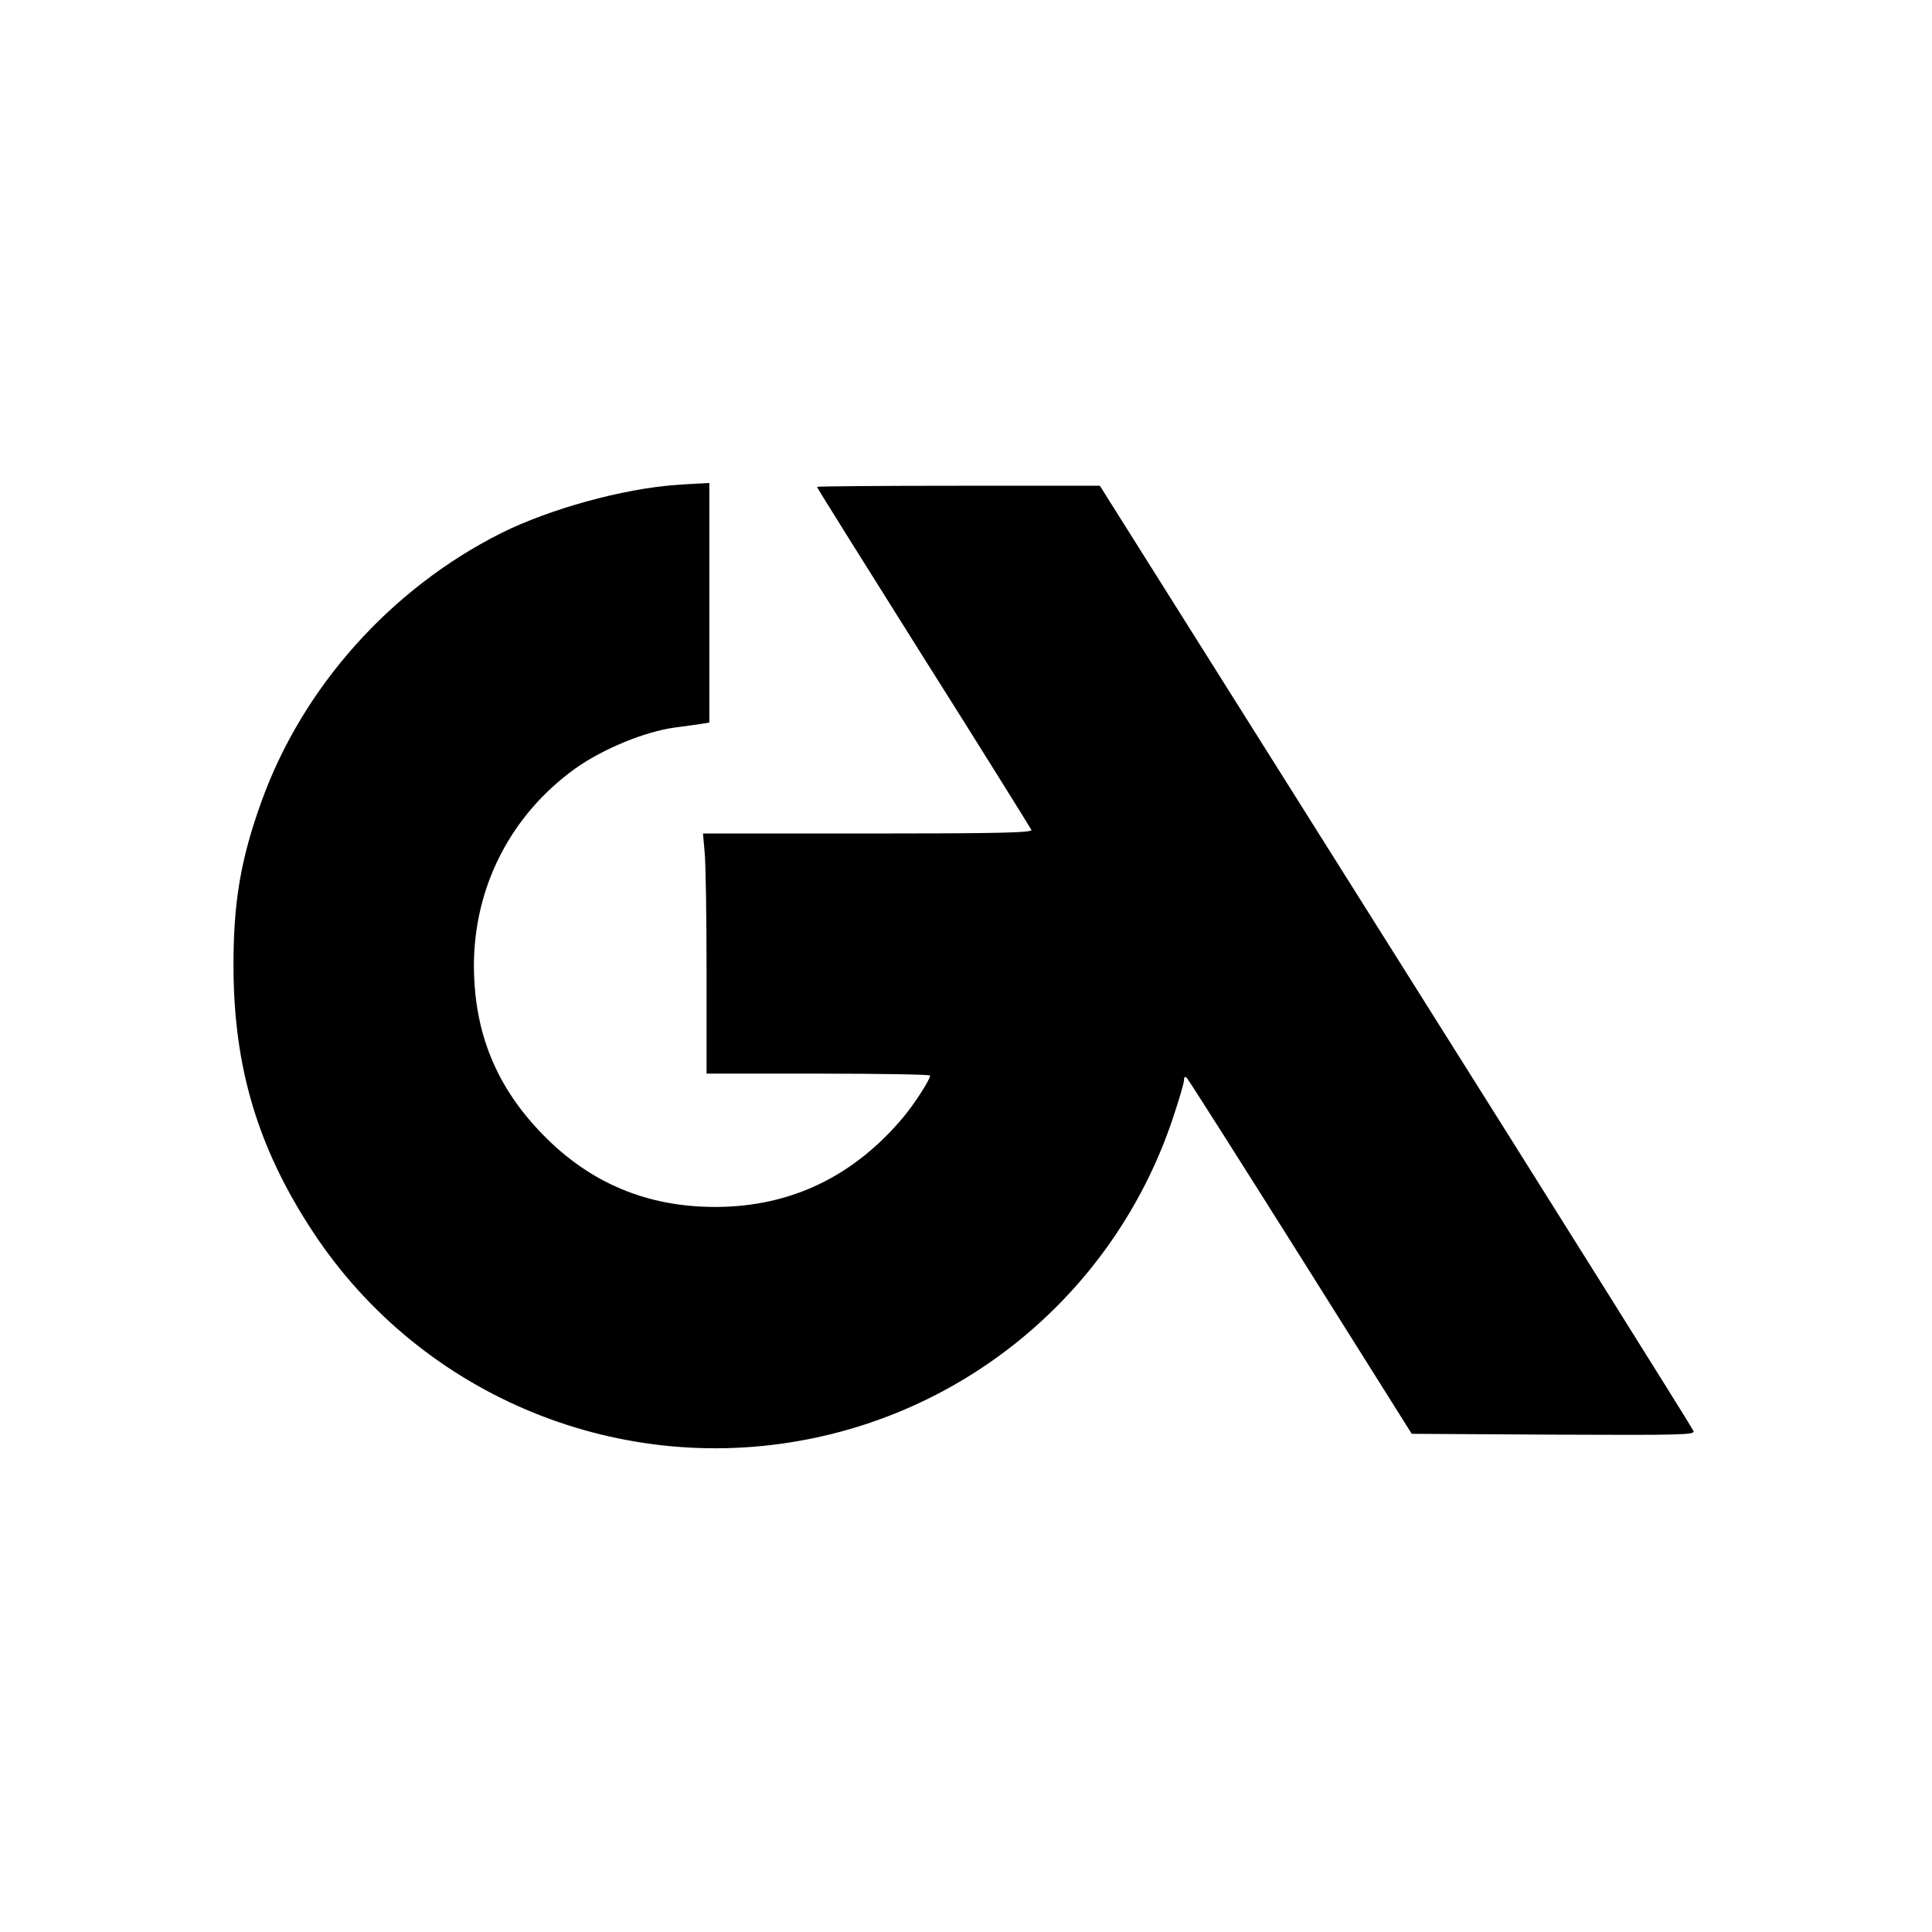
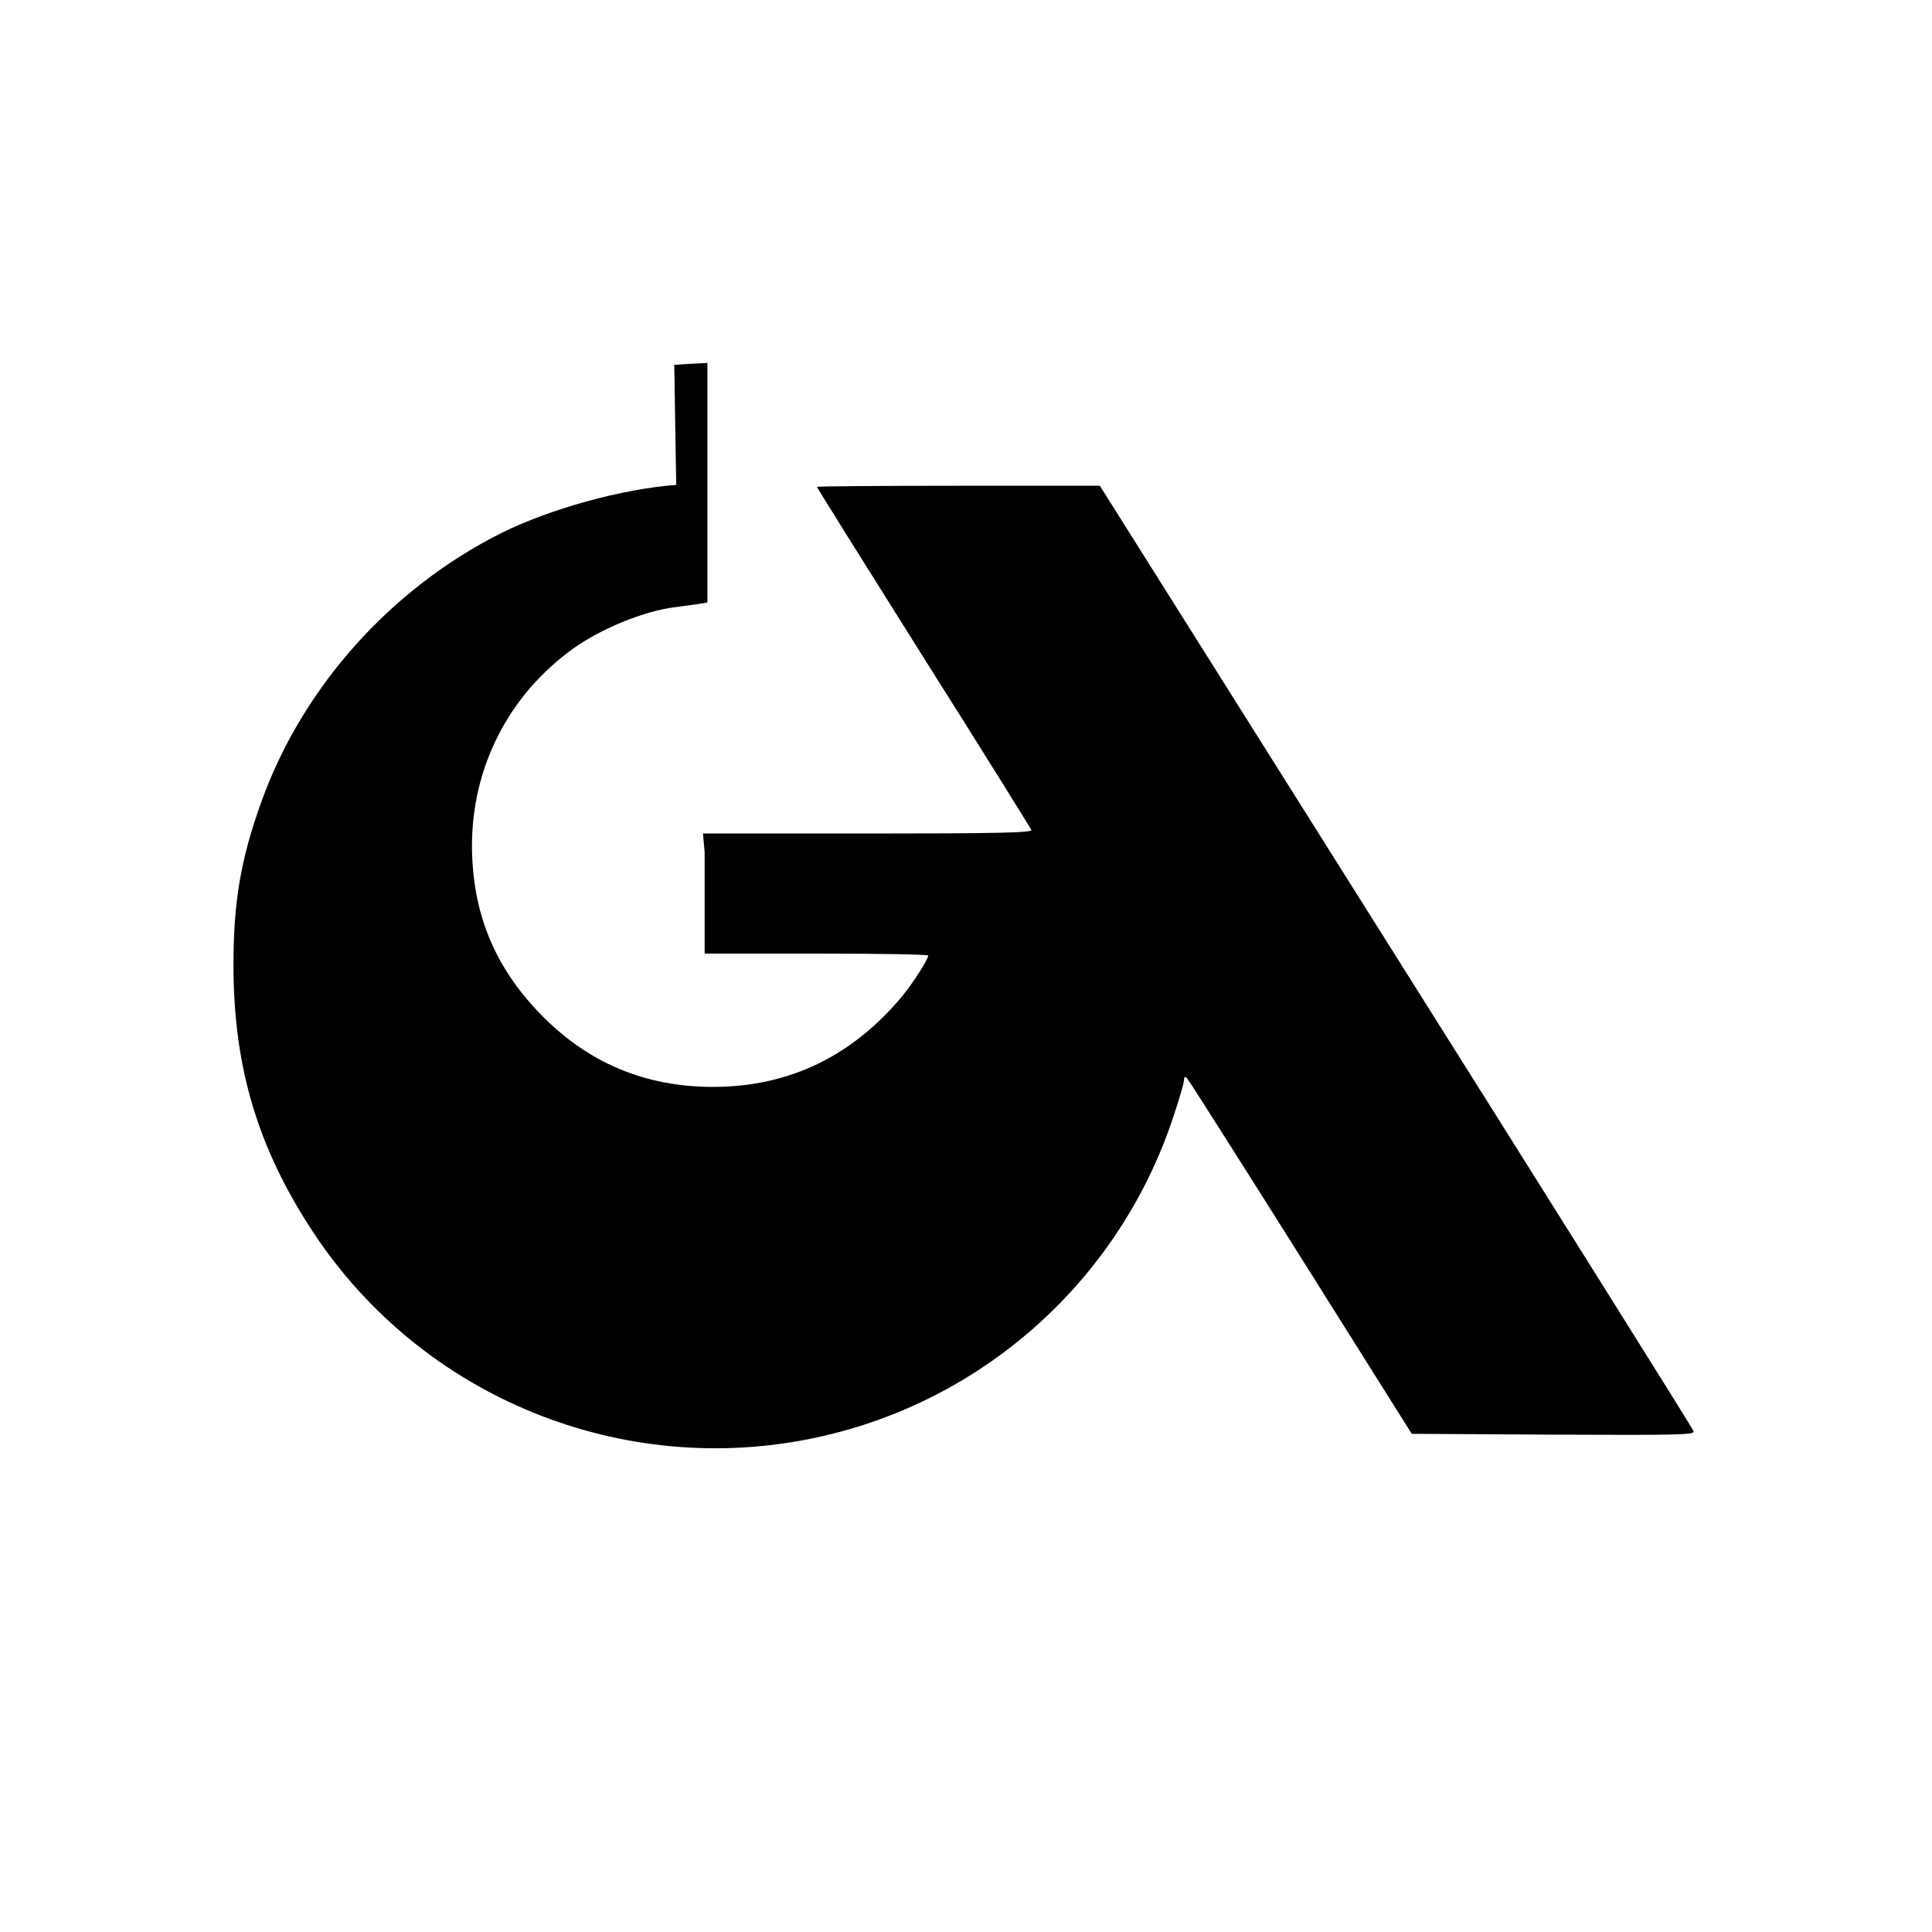
<svg xmlns="http://www.w3.org/2000/svg" version="1.0" width="700pt" height="700pt" viewBox="0 0 700 700" preserveAspectRatio="xMidYMid meet">
  <g transform="translate(0,700) scale(0.1,-0.1)" fill="#000000" stroke="none">
-     <path d="M2450 5243 c-195 -14 -458 -87 -633 -174 -401 -201 -721 -559 -870 -974 -75 -208 -102 -366 -101 -600 1 -364 89 -657 289 -960 395 -599 1122 -895 1825 -743 603 130 1093 569 1289 1155 23 68 41 130 41 140 0 12 3 14 11 6 6 -6 192 -299 413 -650 l401 -638 514 -3 c461 -2 513 -1 507 13 -3 9 -488 783 -1078 1720 l-1073 1705 -512 0 c-282 0 -513 -2 -513 -4 0 -3 174 -281 386 -618 213 -337 388 -619 391 -625 4 -10 -118 -13 -592 -13 l-598 0 6 -67 c4 -38 7 -233 7 -435 l0 -368 405 0 c223 0 405 -3 405 -7 0 -14 -55 -100 -94 -147 -180 -217 -409 -328 -681 -329 -250 -1 -459 87 -631 265 -167 172 -246 368 -247 608 0 287 134 548 368 716 100 71 251 133 360 148 28 4 67 9 88 12 l37 6 0 434 0 434 -37 -2 c-21 -1 -58 -3 -83 -5z" />
+     <path d="M2450 5243 c-195 -14 -458 -87 -633 -174 -401 -201 -721 -559 -870 -974 -75 -208 -102 -366 -101 -600 1 -364 89 -657 289 -960 395 -599 1122 -895 1825 -743 603 130 1093 569 1289 1155 23 68 41 130 41 140 0 12 3 14 11 6 6 -6 192 -299 413 -650 l401 -638 514 -3 c461 -2 513 -1 507 13 -3 9 -488 783 -1078 1720 l-1073 1705 -512 0 c-282 0 -513 -2 -513 -4 0 -3 174 -281 386 -618 213 -337 388 -619 391 -625 4 -10 -118 -13 -592 -13 l-598 0 6 -67 l0 -368 405 0 c223 0 405 -3 405 -7 0 -14 -55 -100 -94 -147 -180 -217 -409 -328 -681 -329 -250 -1 -459 87 -631 265 -167 172 -246 368 -247 608 0 287 134 548 368 716 100 71 251 133 360 148 28 4 67 9 88 12 l37 6 0 434 0 434 -37 -2 c-21 -1 -58 -3 -83 -5z" />
  </g>
</svg>